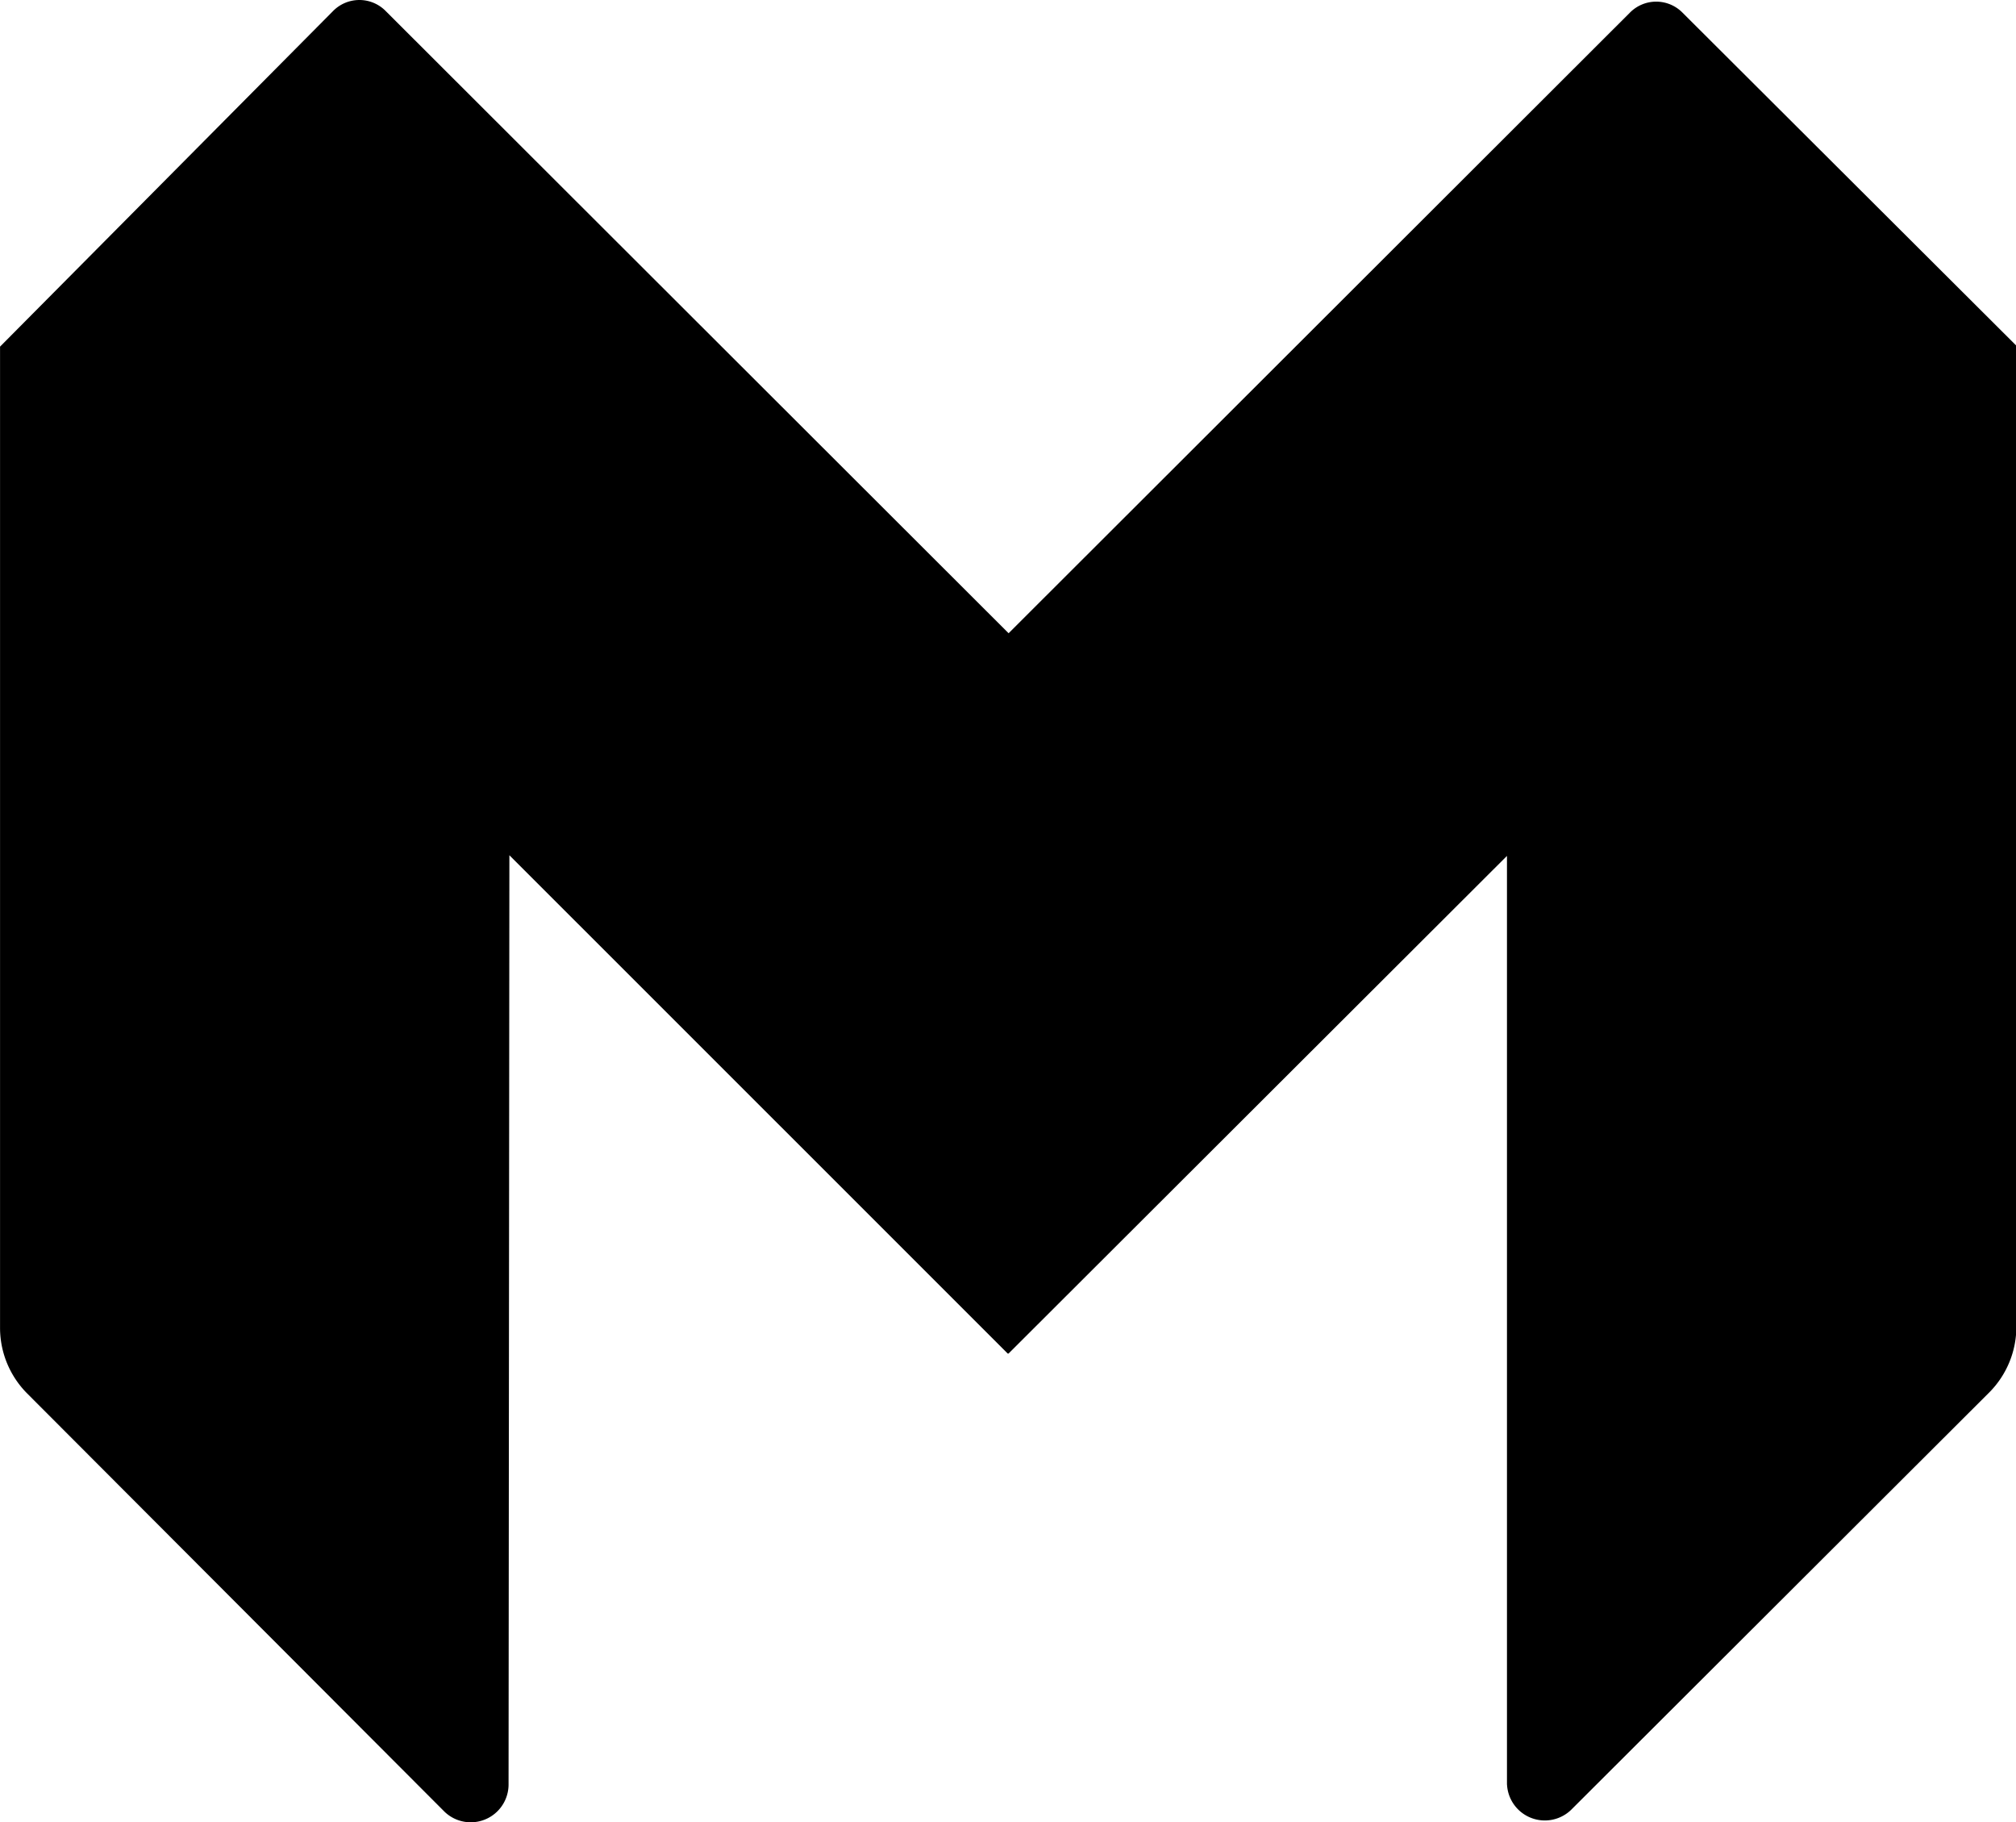
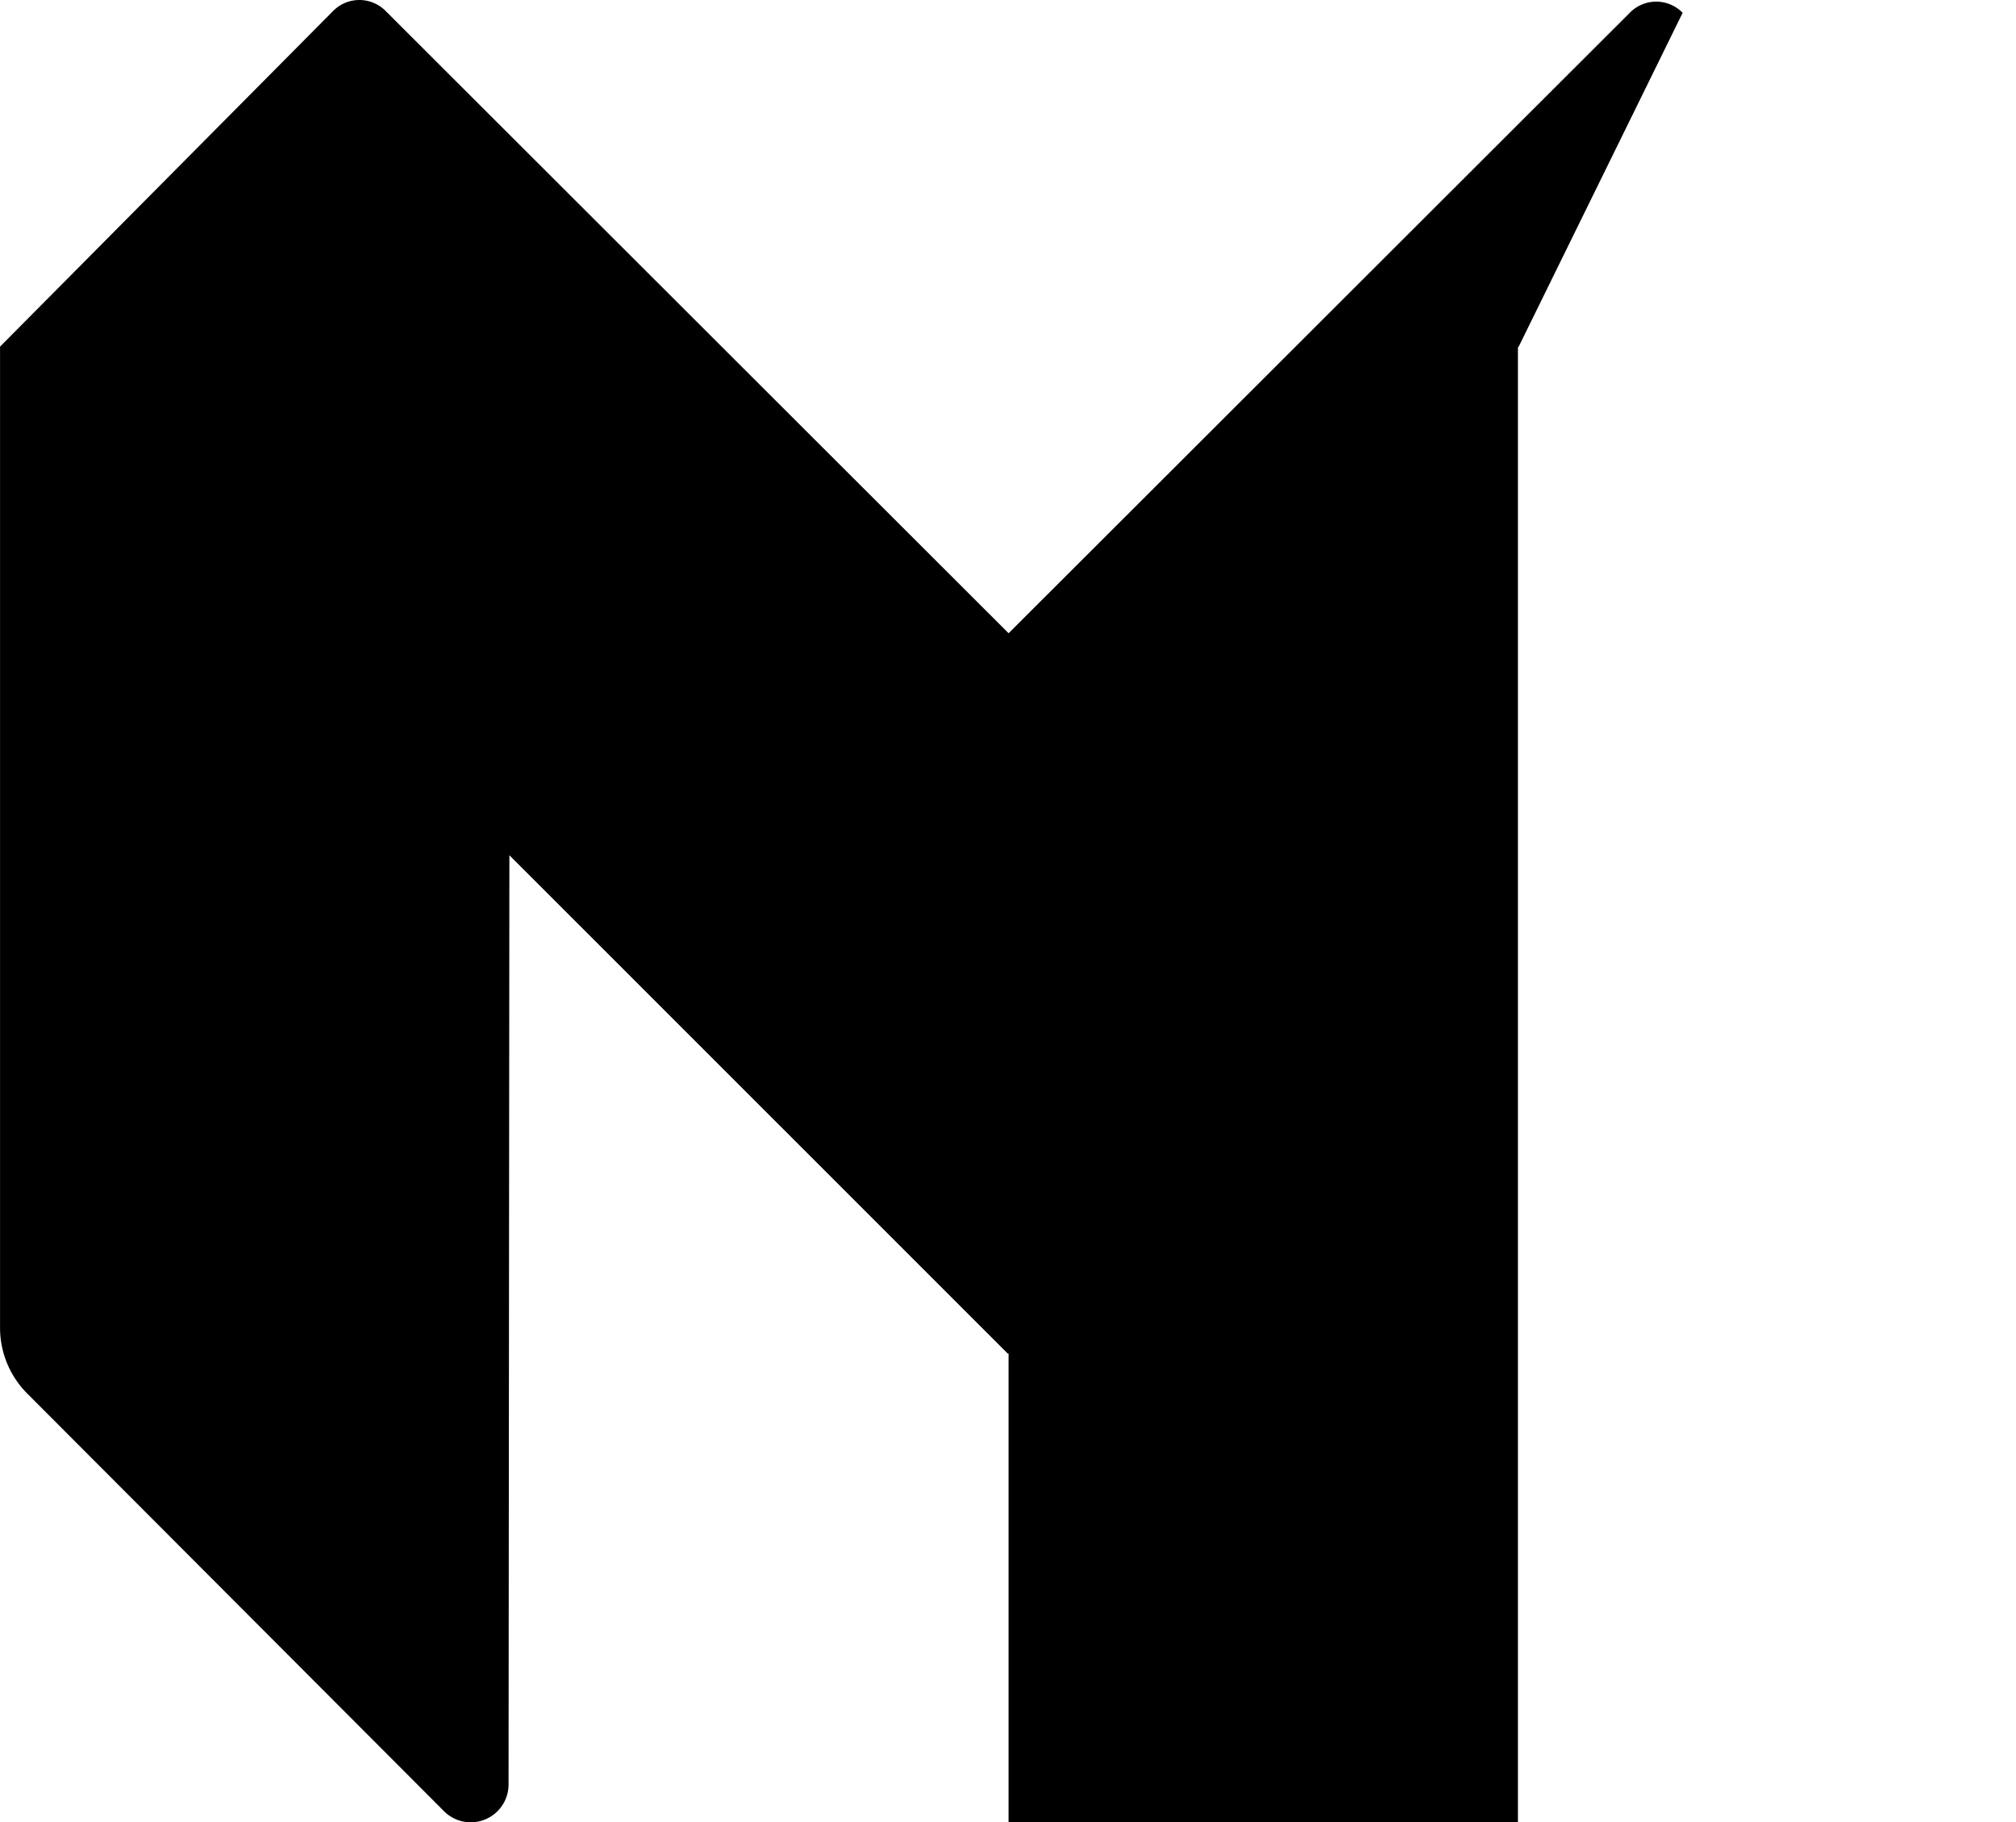
<svg xmlns="http://www.w3.org/2000/svg" class="icon" width="32px" height="28.92px" viewBox="0 0 1133 1024" version="1.1">
-   <path d="M566.347 760.595h0.461l280.127-279.631v521.495a1.873 1.873 0 0 0 0.035 0.425 21.277 21.277 0 0 0 35.924 14.206l-0.035 0.035 235.24-234.778a52.331 52.331 0 0 0 15.128-37.695V195.17l0.461-0.461L945.671 7.191a20.756 20.756 0 0 0-29.759 0.035l-349.07 348.608L216.817 6.27a20.756 20.756 0 0 0-29.759 0.035L-0.001 194.78v550.789c0 0.996 0 2.161 0.071 3.366a52.268 52.268 0 0 0 15.097 34.015l-0.035-0.035 234.779 235.24a21.257 21.257 0 0 0 35.888-15.057v-0.071l0.461-522.447z" />
+   <path d="M566.347 760.595h0.461v521.495a1.873 1.873 0 0 0 0.035 0.425 21.277 21.277 0 0 0 35.924 14.206l-0.035 0.035 235.24-234.778a52.331 52.331 0 0 0 15.128-37.695V195.17l0.461-0.461L945.671 7.191a20.756 20.756 0 0 0-29.759 0.035l-349.07 348.608L216.817 6.27a20.756 20.756 0 0 0-29.759 0.035L-0.001 194.78v550.789c0 0.996 0 2.161 0.071 3.366a52.268 52.268 0 0 0 15.097 34.015l-0.035-0.035 234.779 235.24a21.257 21.257 0 0 0 35.888-15.057v-0.071l0.461-522.447z" />
</svg>